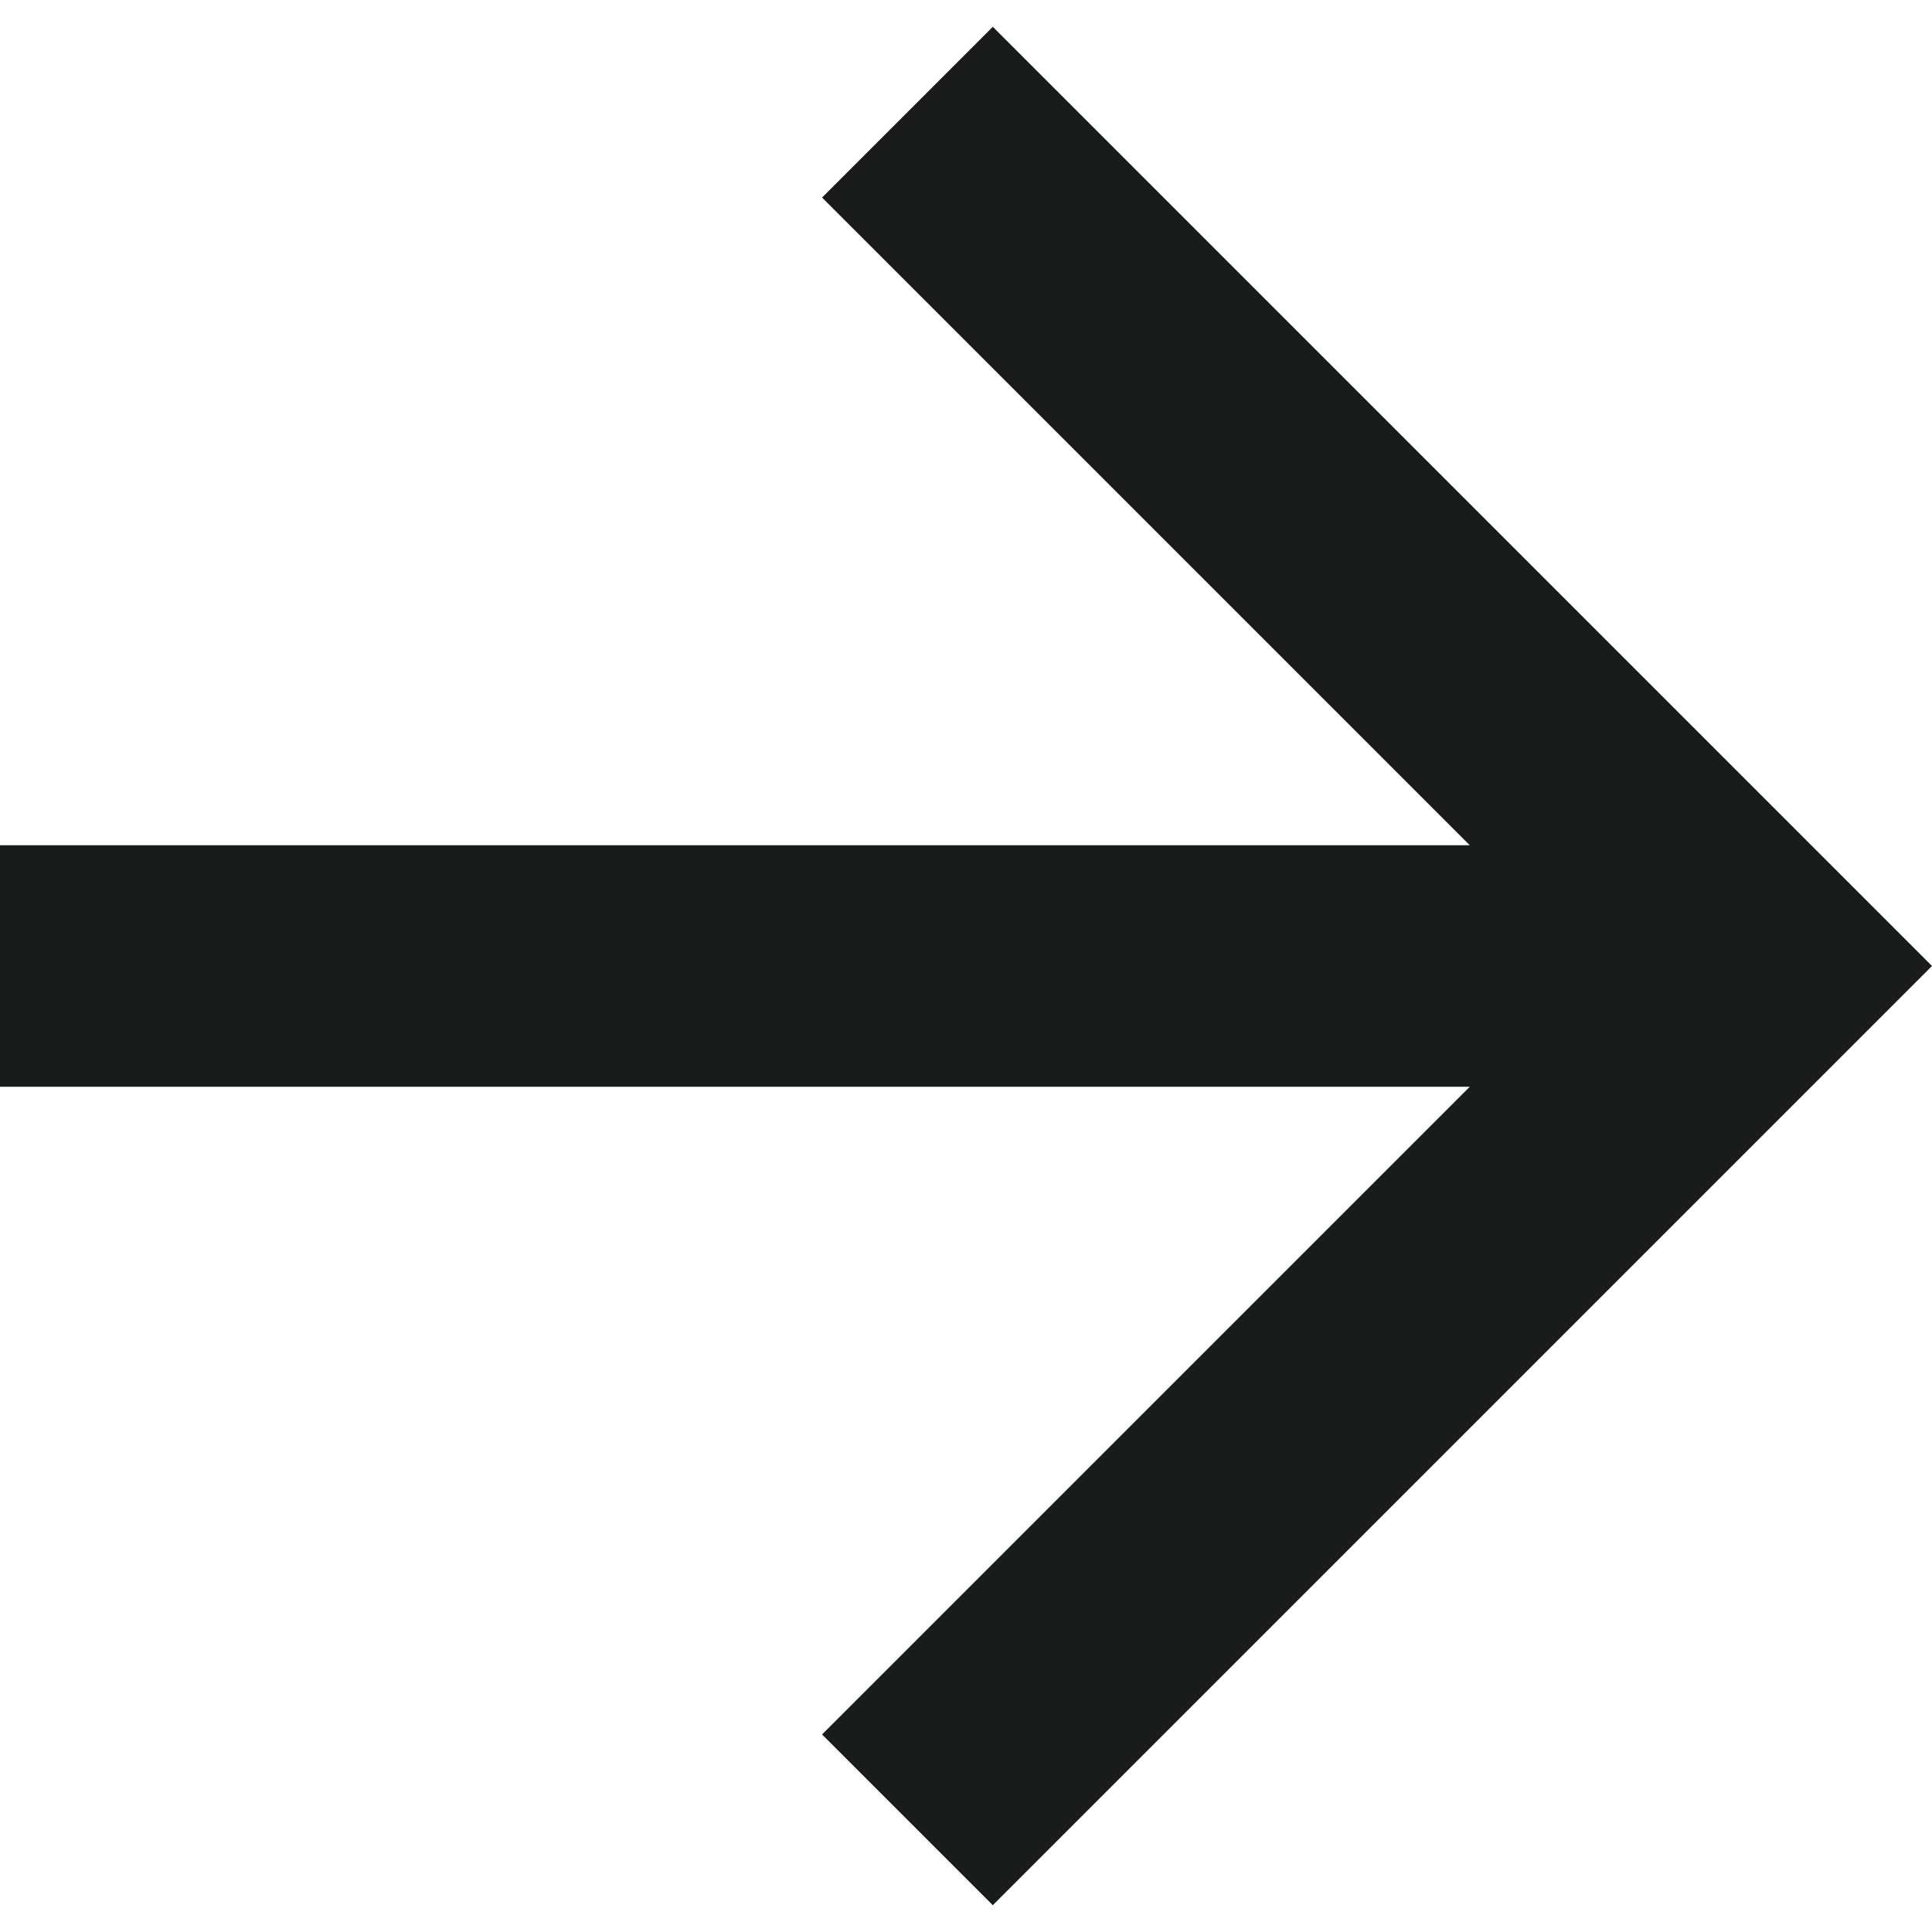
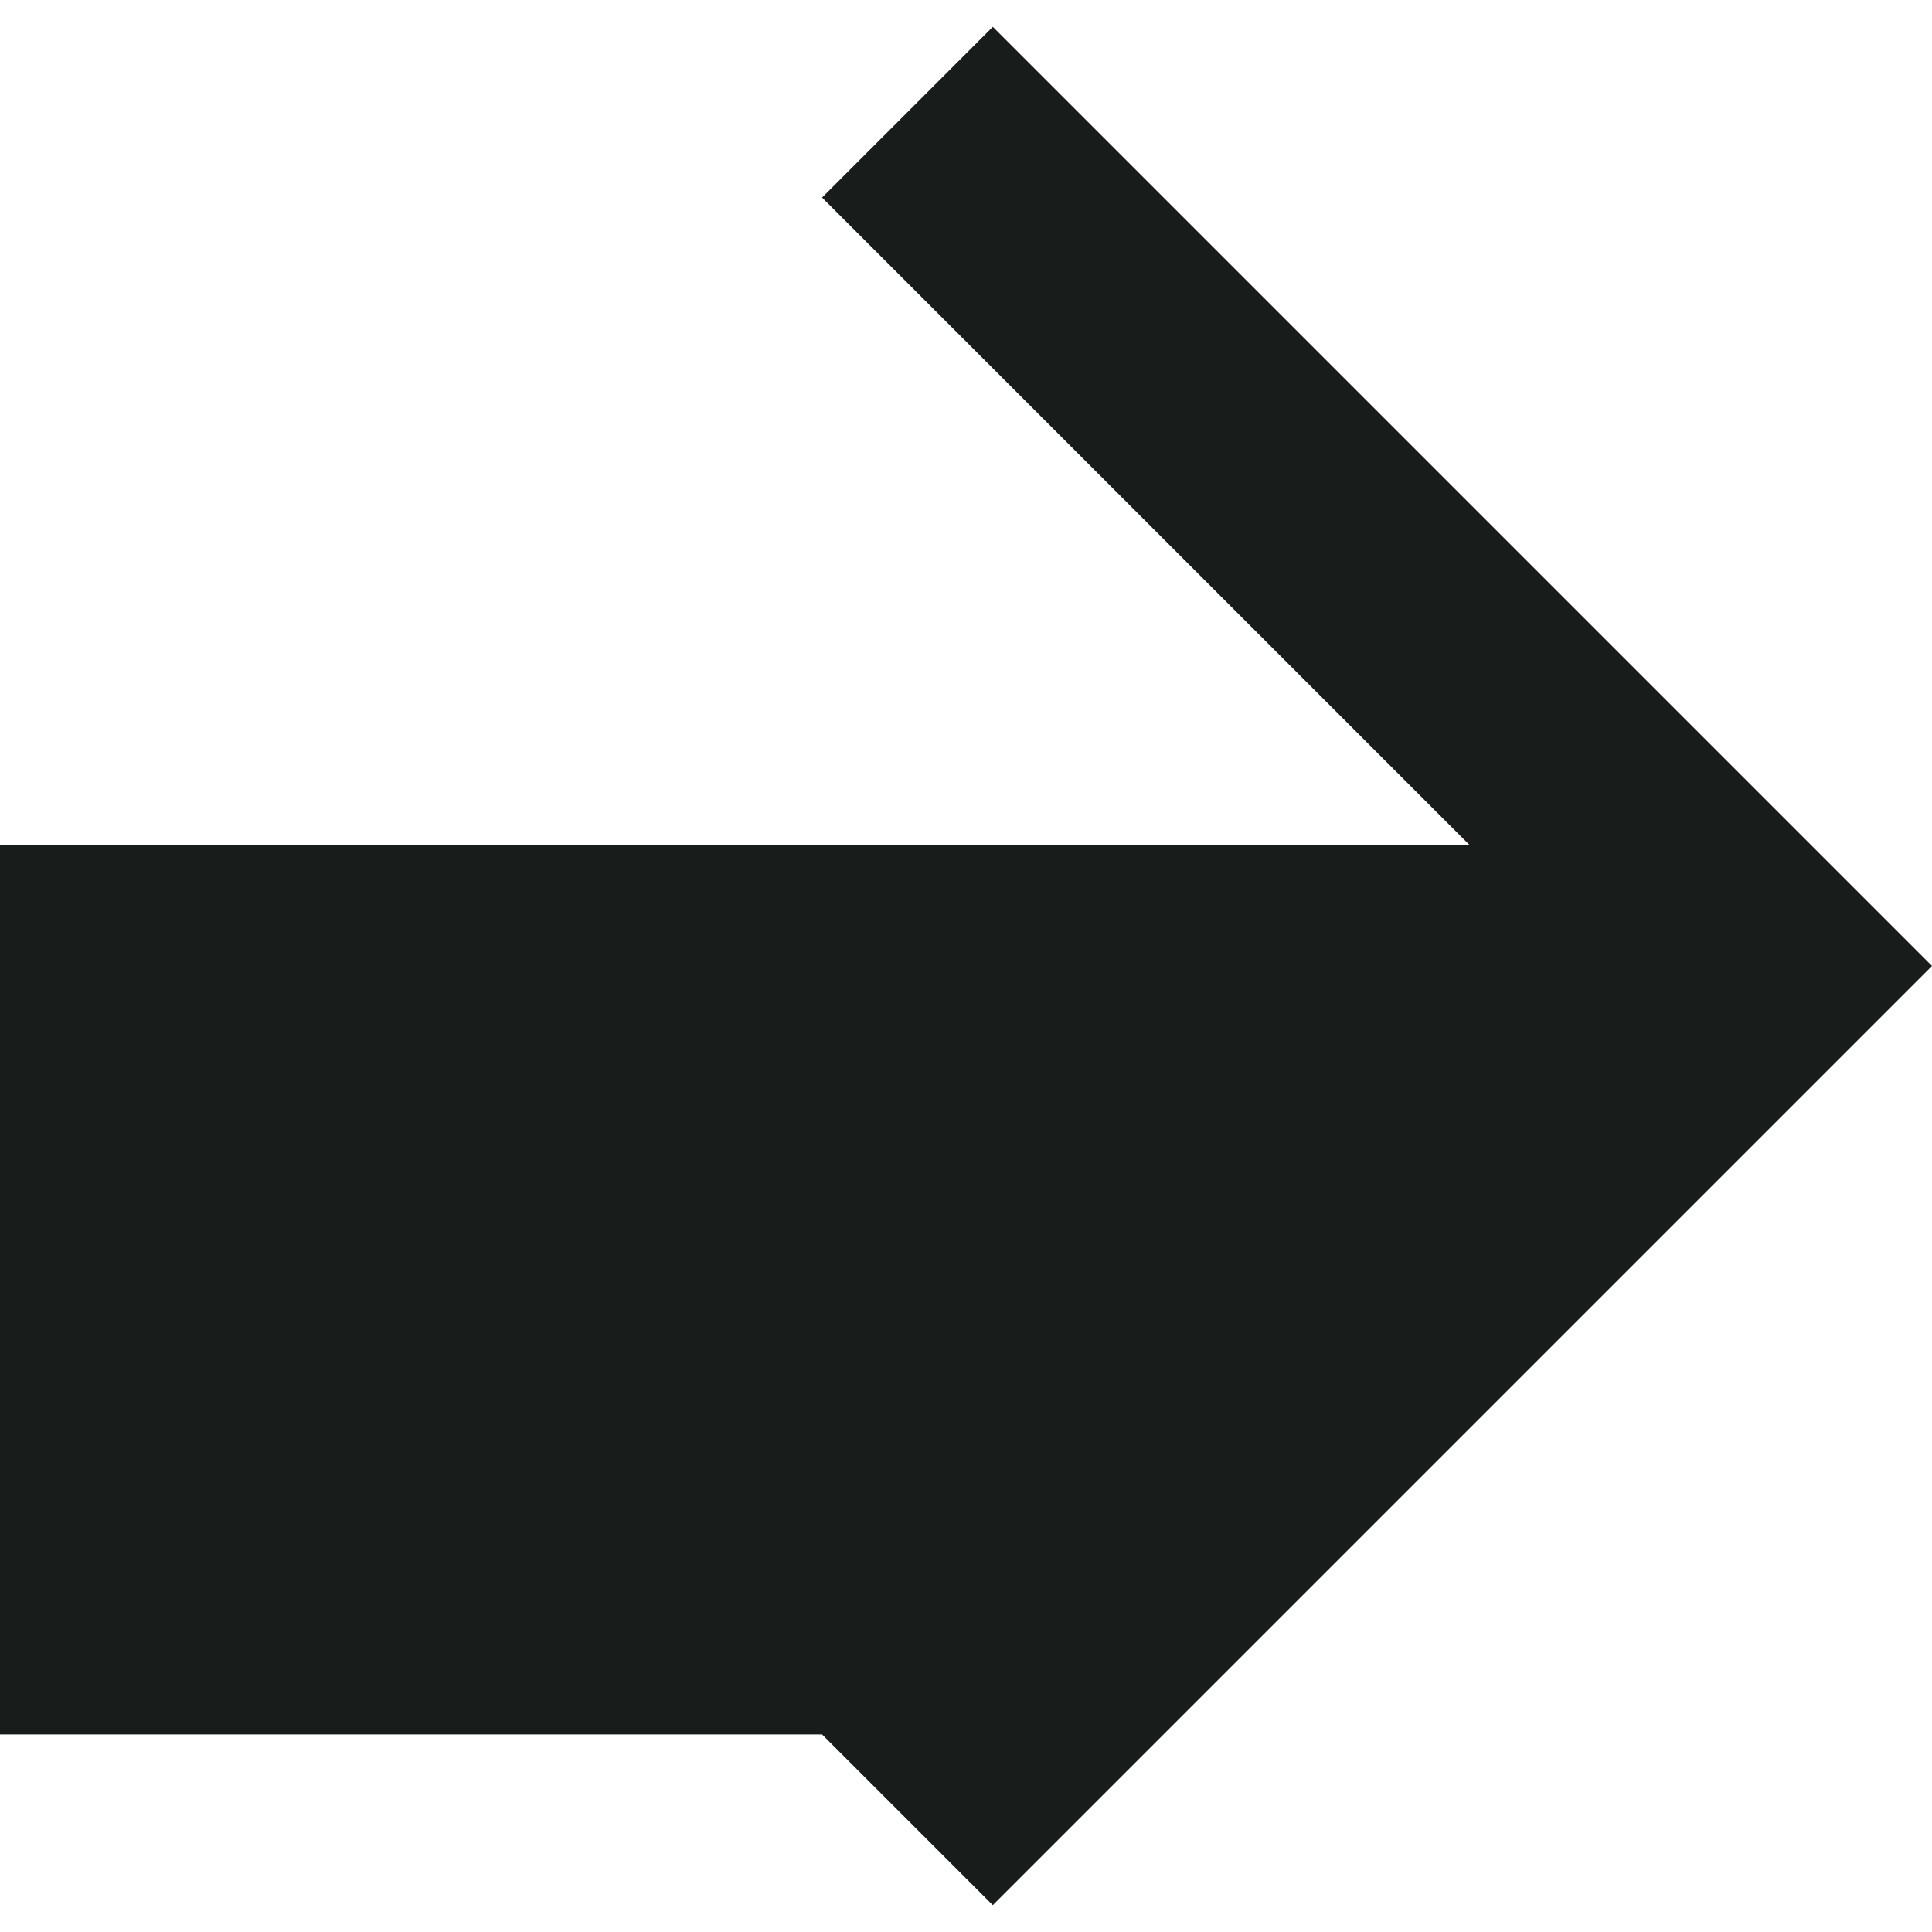
<svg xmlns="http://www.w3.org/2000/svg" width="16" height="16" viewBox="0 0 16 16" fill="none" aria-hidden="true">
-   <path d="M12.172 7L6.808 1.636 8.222.222 16 8l-7.778 7.778-1.414-1.414L12.172 9H0V7h12.172z" fill="#181D1C" />
+   <path d="M12.172 7L6.808 1.636 8.222.222 16 8l-7.778 7.778-1.414-1.414H0V7h12.172z" fill="#181D1C" />
</svg>